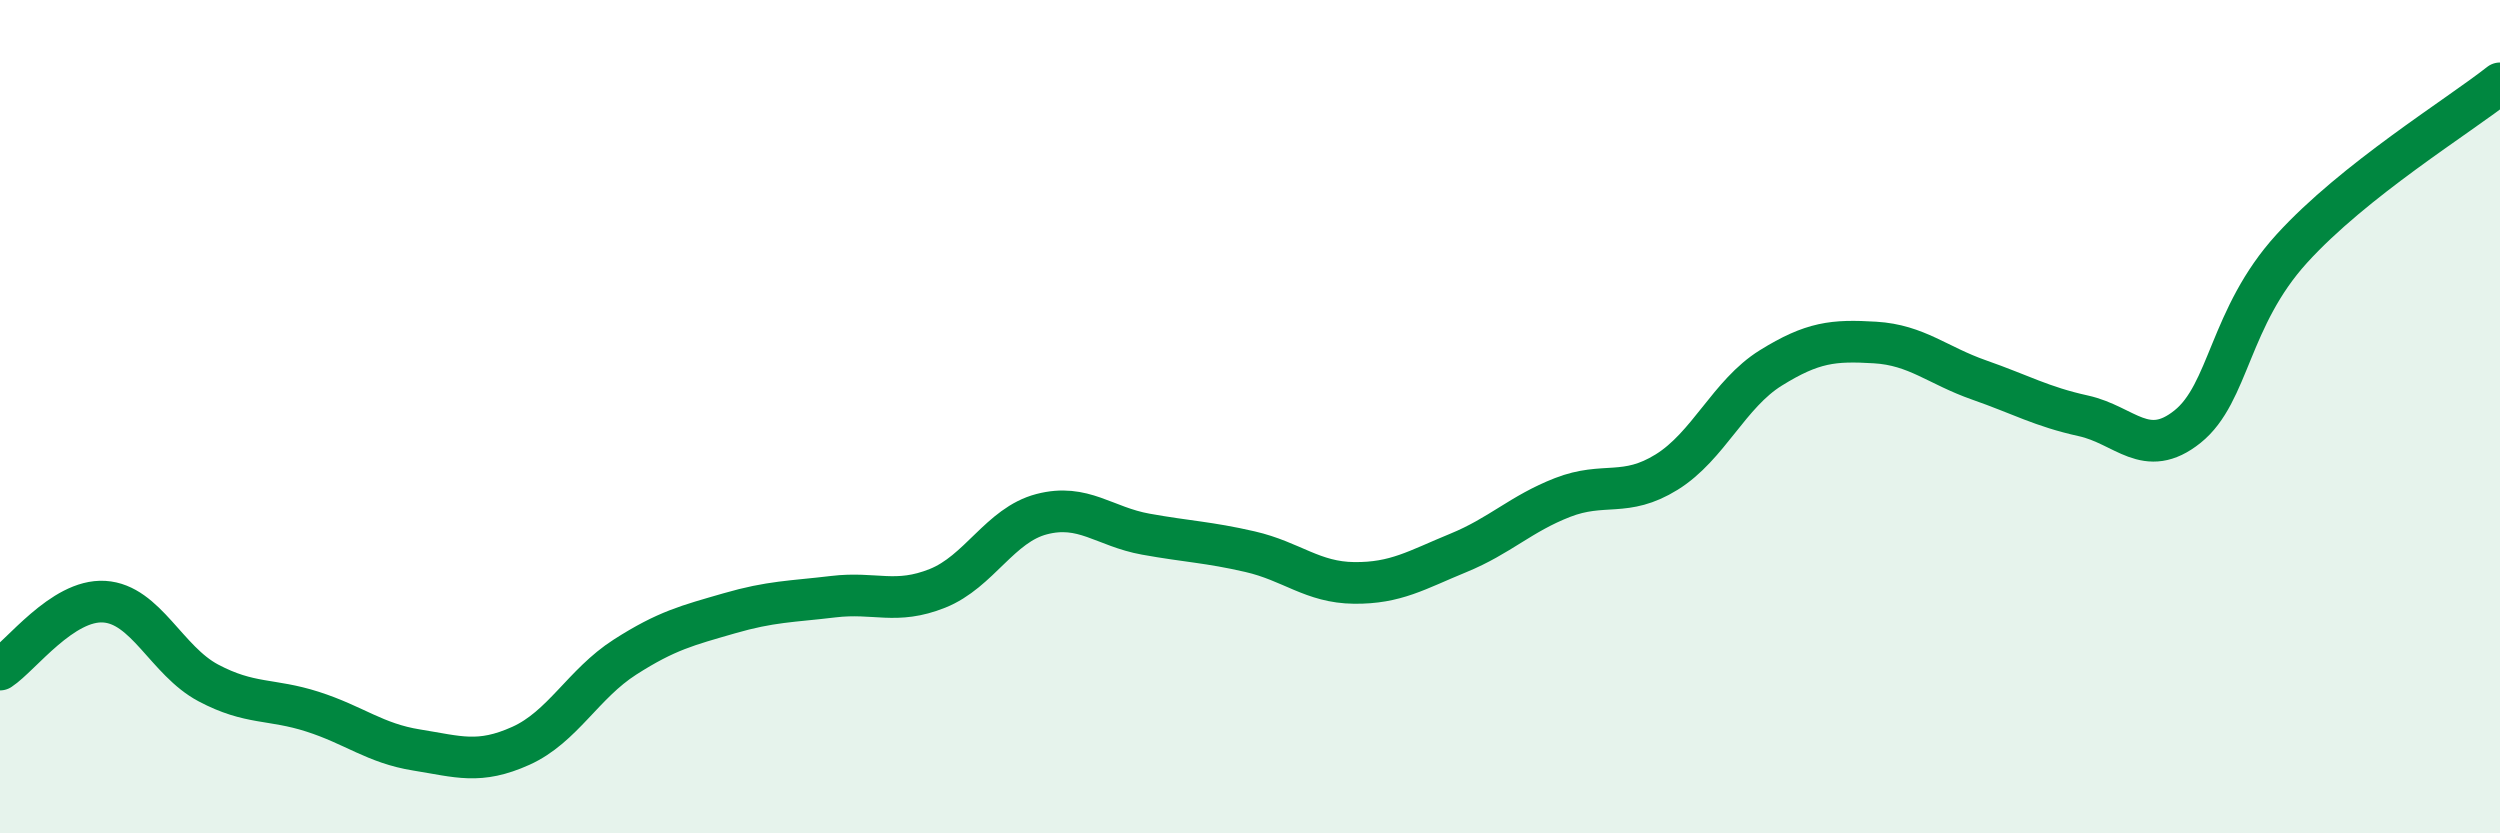
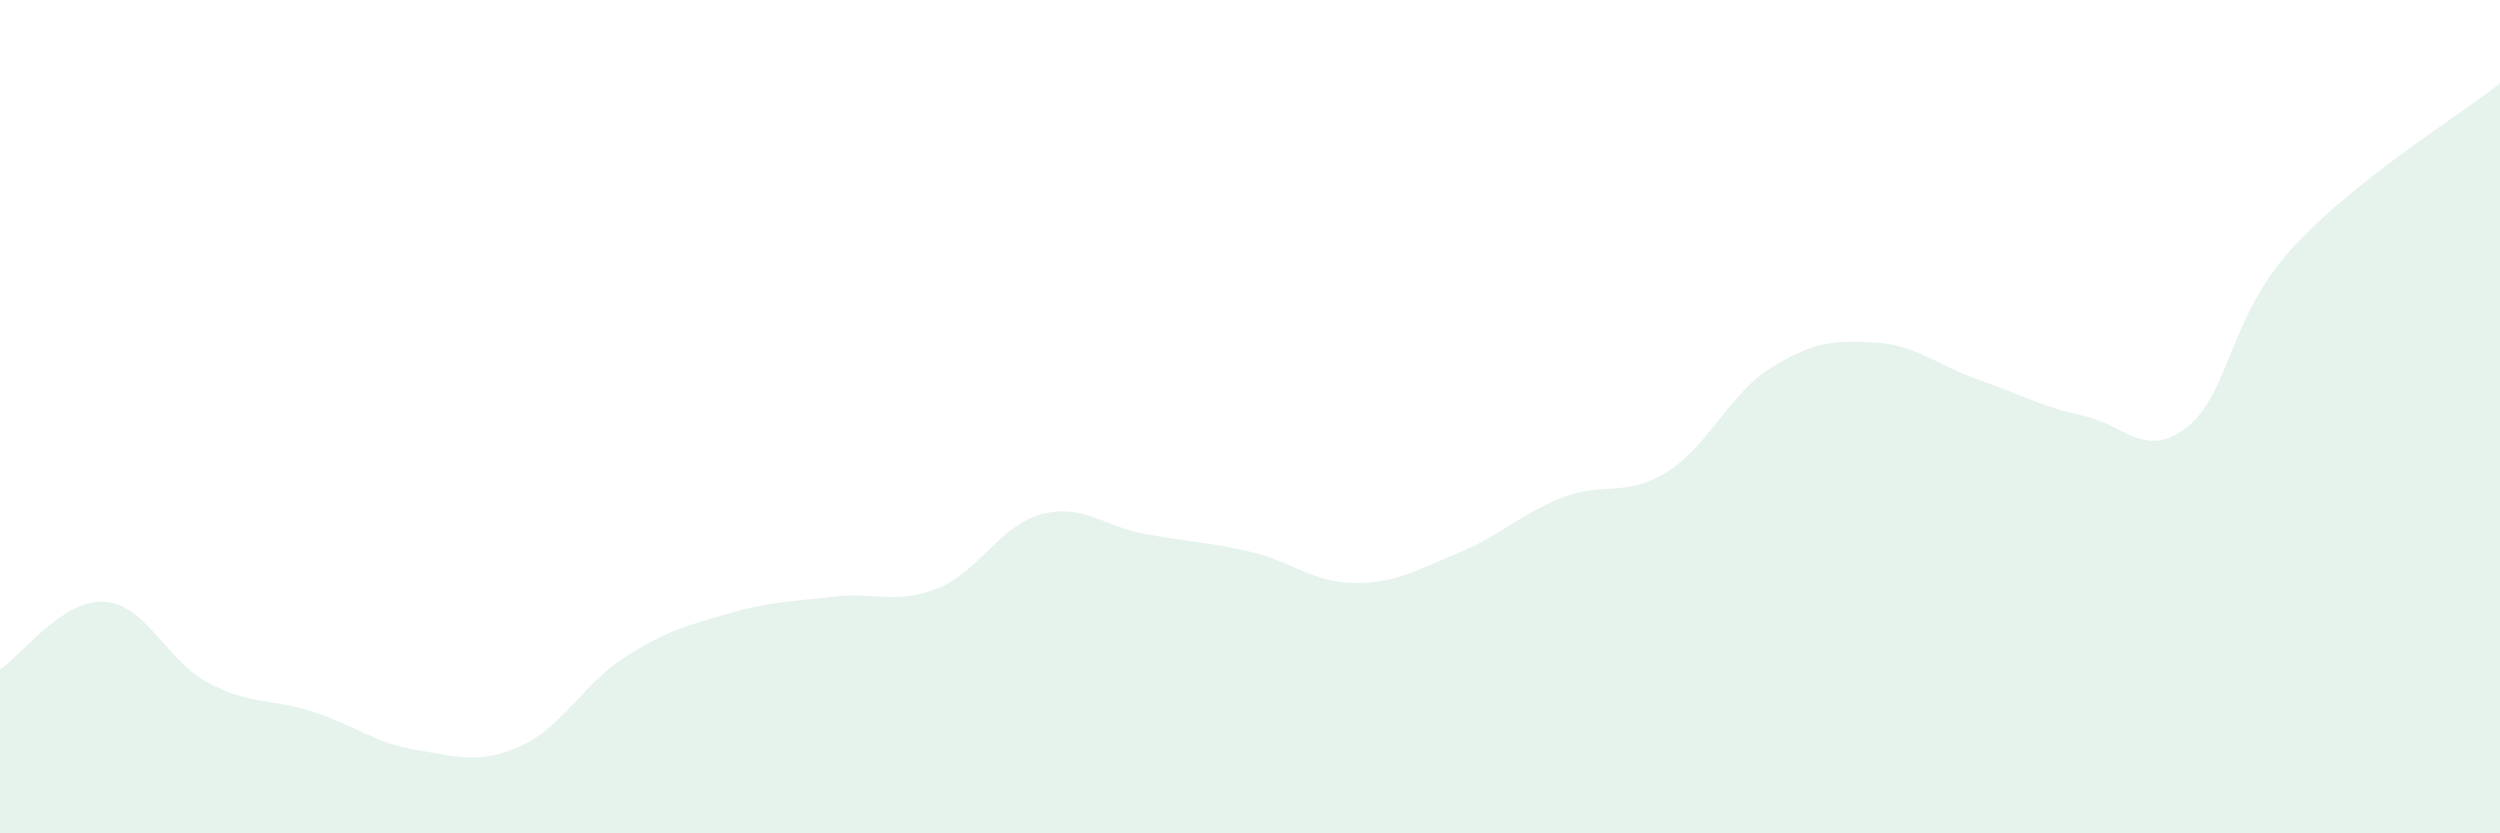
<svg xmlns="http://www.w3.org/2000/svg" width="60" height="20" viewBox="0 0 60 20">
  <path d="M 0,16.07 C 0.5,15.74 1.5,14.38 2.5,14.44 C 3.5,14.5 4,15.86 5,16.39 C 6,16.92 6.5,16.76 7.5,17.08 C 8.5,17.4 9,17.84 10,18 C 11,18.16 11.5,18.35 12.5,17.9 C 13.5,17.45 14,16.41 15,15.77 C 16,15.13 16.5,15.01 17.5,14.72 C 18.5,14.43 19,14.44 20,14.32 C 21,14.2 21.5,14.52 22.5,14.12 C 23.5,13.72 24,12.6 25,12.34 C 26,12.08 26.5,12.64 27.5,12.82 C 28.5,13 29,13.01 30,13.24 C 31,13.47 31.5,13.98 32.5,13.99 C 33.5,14 34,13.68 35,13.27 C 36,12.86 36.5,12.33 37.5,11.94 C 38.5,11.55 39,11.95 40,11.33 C 41,10.71 41.5,9.45 42.5,8.83 C 43.5,8.21 44,8.16 45,8.22 C 46,8.28 46.5,8.77 47.5,9.12 C 48.5,9.47 49,9.76 50,9.98 C 51,10.2 51.5,11.04 52.5,10.24 C 53.5,9.44 53.5,7.62 55,5.97 C 56.5,4.32 59,2.79 60,2L60 20L0 20Z" fill="#008740" opacity="0.1" stroke-linecap="round" stroke-linejoin="round" />
-   <path d="M 0,16.07 C 0.5,15.74 1.5,14.38 2.5,14.44 C 3.5,14.5 4,15.86 5,16.39 C 6,16.92 6.5,16.76 7.5,17.08 C 8.5,17.4 9,17.84 10,18 C 11,18.16 11.5,18.35 12.5,17.9 C 13.5,17.45 14,16.41 15,15.77 C 16,15.13 16.5,15.01 17.5,14.72 C 18.5,14.43 19,14.44 20,14.32 C 21,14.2 21.5,14.52 22.5,14.12 C 23.5,13.72 24,12.6 25,12.34 C 26,12.08 26.5,12.64 27.5,12.82 C 28.5,13 29,13.01 30,13.24 C 31,13.47 31.5,13.98 32.5,13.99 C 33.5,14 34,13.68 35,13.27 C 36,12.86 36.5,12.33 37.5,11.94 C 38.5,11.55 39,11.95 40,11.33 C 41,10.71 41.5,9.45 42.5,8.83 C 43.5,8.21 44,8.16 45,8.22 C 46,8.28 46.5,8.77 47.5,9.12 C 48.5,9.47 49,9.76 50,9.98 C 51,10.2 51.5,11.04 52.5,10.24 C 53.5,9.44 53.5,7.62 55,5.97 C 56.5,4.32 59,2.79 60,2" stroke="#008740" stroke-width="1" fill="none" stroke-linecap="round" stroke-linejoin="round" />
</svg>